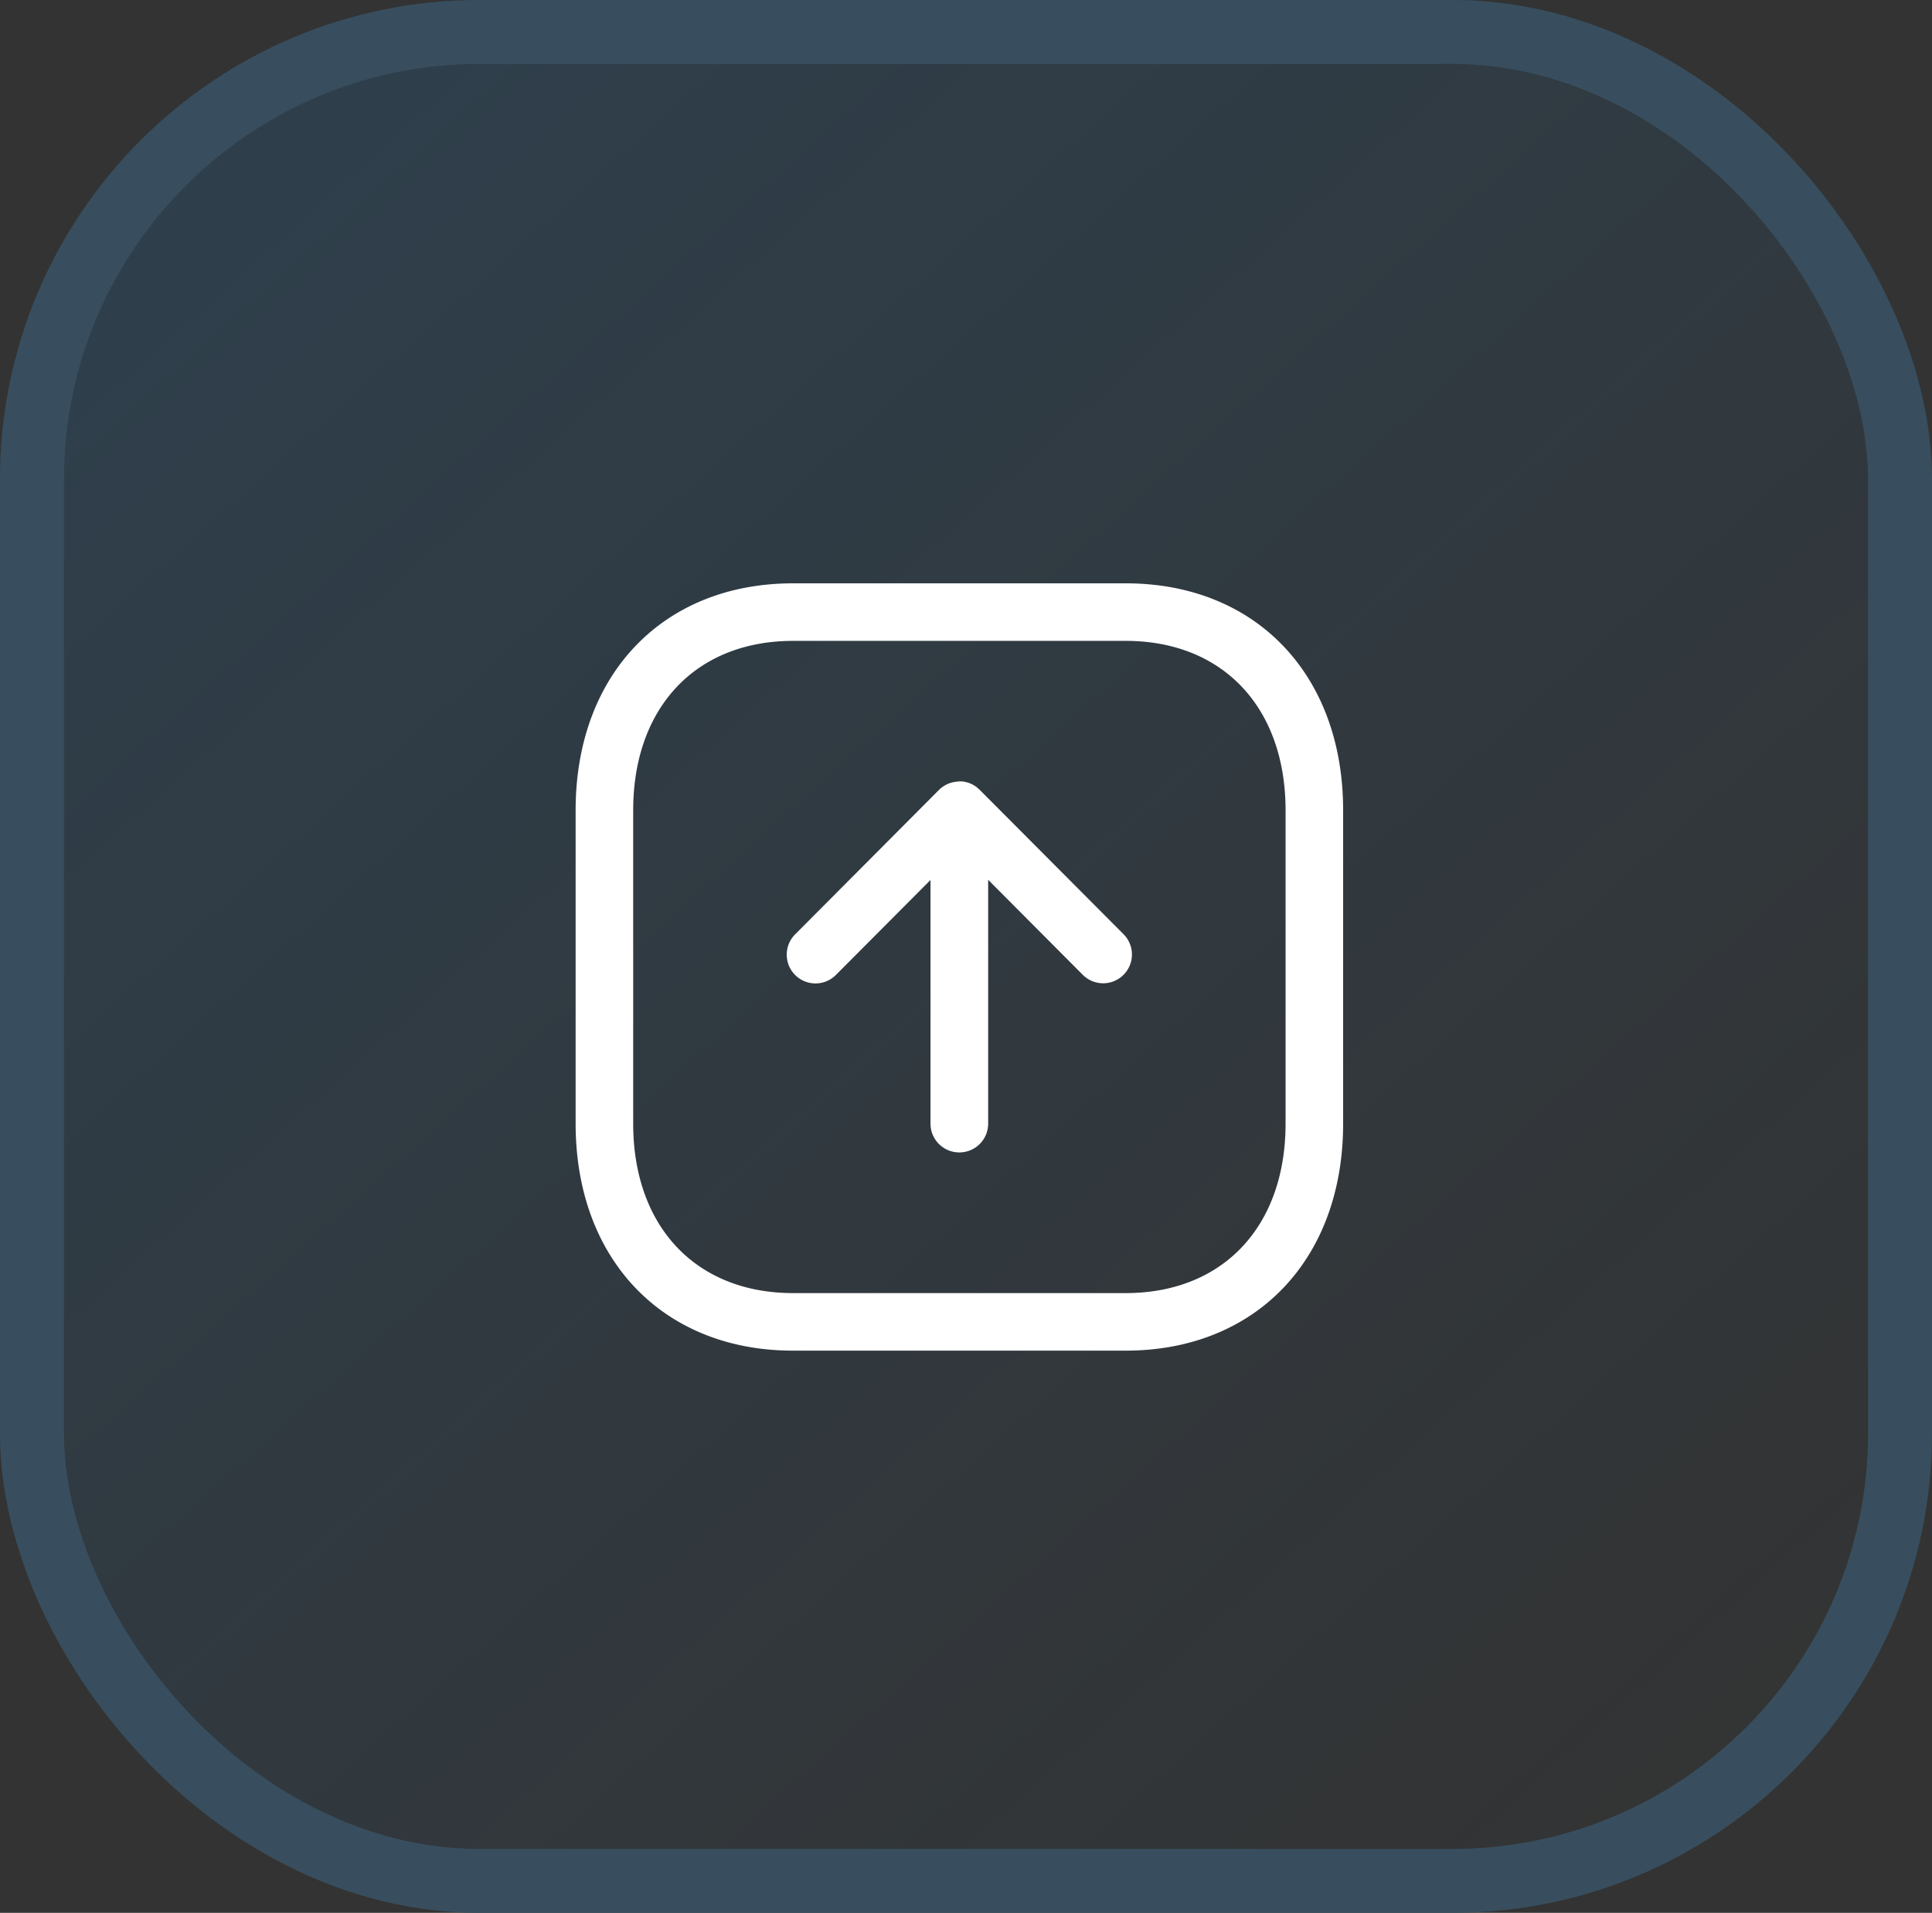
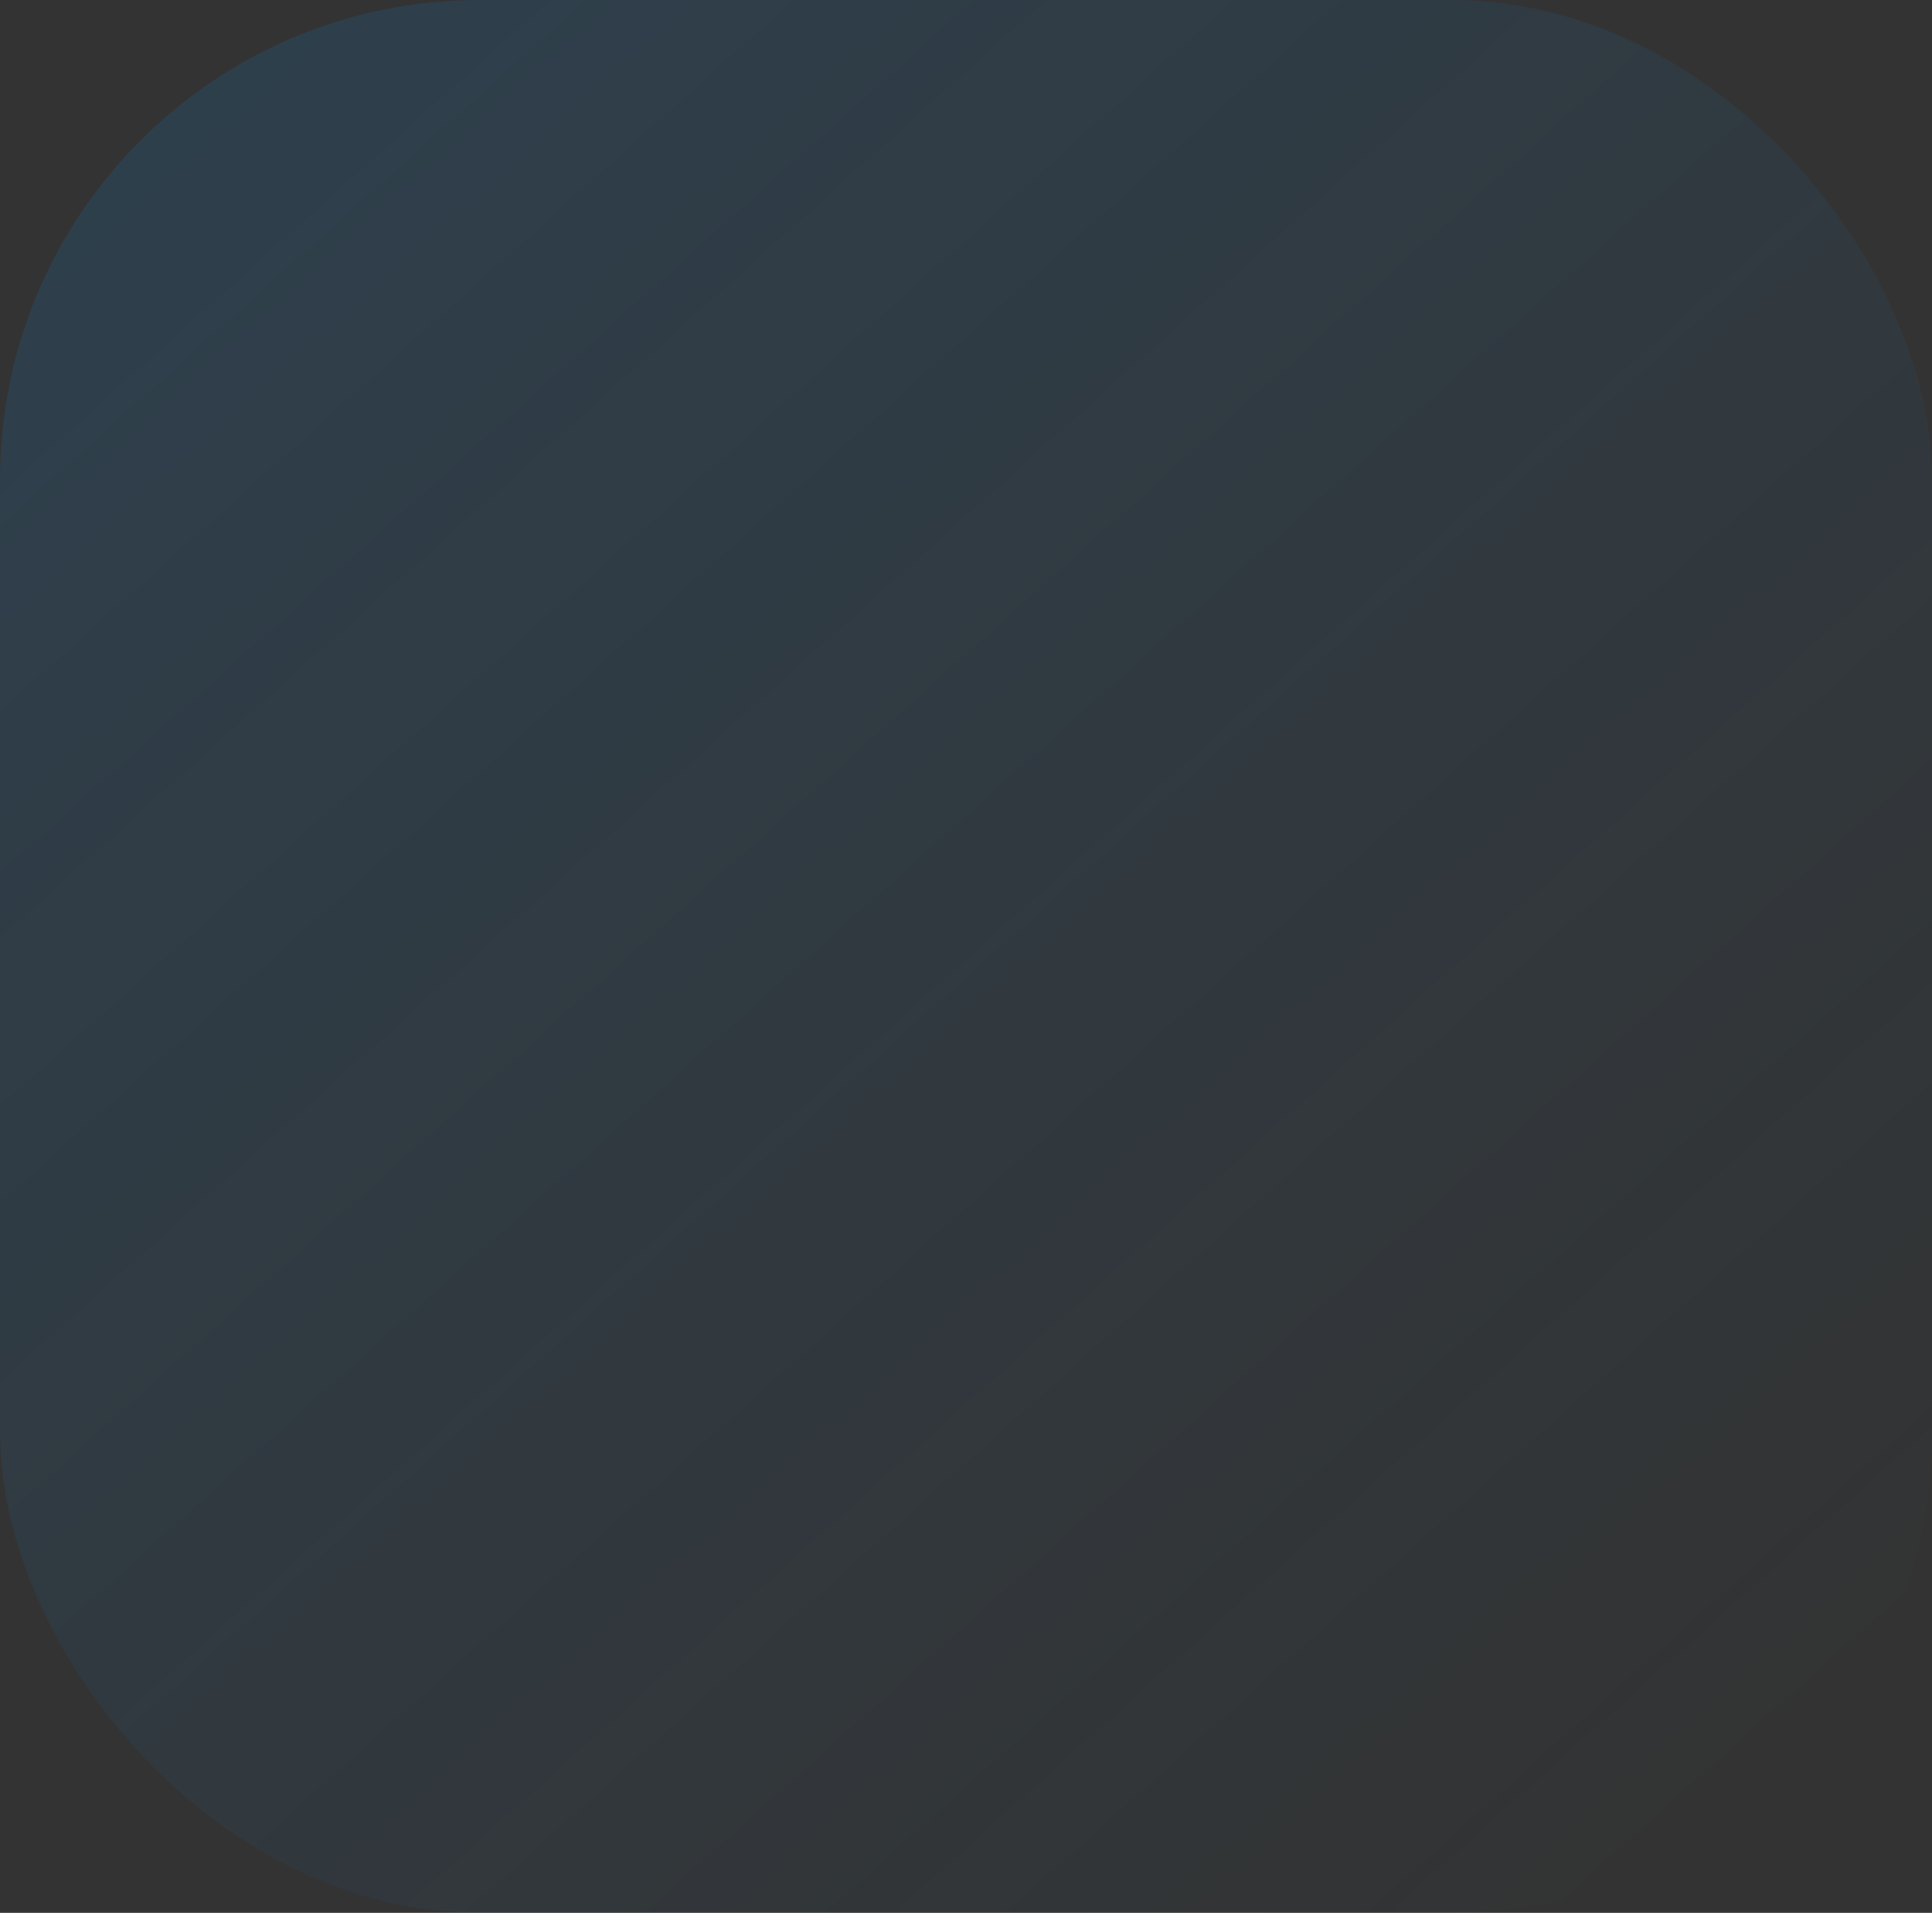
<svg xmlns="http://www.w3.org/2000/svg" width="60.414" height="59.83" viewBox="0 0 60.414 59.83">
  <rect x="0" y="0" width="60.414" height="59.83" fill="#333333" stroke="none" />
  <defs>
    <linearGradient id="linear-gradient" x1="0.053" y1="0.061" x2="0.868" y2="0.97" gradientUnits="objectBoundingBox">
      <stop offset="0" stop-color="#0f8cea" stop-opacity="0.141" />
      <stop offset="1" stop-color="#0f8cea" stop-opacity="0" />
    </linearGradient>
  </defs>
  <g id="Group_15251" data-name="Group 15251" transform="translate(-770.586 -1569.085)">
    <g id="Group_46" data-name="Group 46" transform="translate(61.586 266.085)">
      <g id="Rectangle_5" data-name="Rectangle 5" transform="translate(709 1303)" stroke="#384e5e" stroke-width="2" fill="url(#linear-gradient)">
        <rect width="60.414" height="59.83" rx="15" stroke="none" />
-         <rect x="1" y="1" width="58.414" height="57.83" rx="14" fill="none" />
      </g>
    </g>
    <g id="Iconly_Light-Outline_Arrow---Up-Square" data-name="Iconly/Light-Outline/Arrow---Up-Square" transform="translate(786.586 1585.33)">
      <g id="Arrow---Up-Square" transform="translate(2 2)">
-         <path id="Combined-Shape" d="M17.2,4C21.269,4,24,1.146,24-3.1v-9.8c0-4.246-2.731-7.1-6.8-7.1H6.8C2.732-20,0-17.146,0-12.9v9.8C0,1.146,2.732,4,6.8,4Zm0-1.8H6.8c-3.036,0-5-2.08-5-5.3v-9.8c0-3.22,1.963-5.3,5-5.3H17.2c3.036,0,5,2.08,5,5.3v9.8C22.2.12,20.238,2.2,17.2,2.2ZM12-2.2a.9.9,0,0,0,.9-.9v-7.627l2.96,2.973a.9.9,0,0,0,1.272,0,.9.9,0,0,0,0-1.273l-4.5-4.517a.976.976,0,0,0-.092-.08l.092.08a.886.886,0,0,0-.155-.125l-.04-.023a.657.657,0,0,0-.081-.042l-.022-.008a.677.677,0,0,0-.087-.031l-.055-.013a.559.559,0,0,0-.068-.014l-.057-.005a.559.559,0,0,0-.072,0l-.071.006-.051,0h-.007L12-13.8a.9.9,0,0,0-.2.022l-.055.015a.678.678,0,0,0-.088.029l-.021.01a.675.675,0,0,0-.082.04l-.039.025a.6.6,0,0,0-.065.044,1.073,1.073,0,0,0-.1.089L6.865-9.022a.9.9,0,0,0,0,1.273.9.9,0,0,0,1.272,0l2.96-2.973V-3.1A.9.9,0,0,0,12-2.2Z" transform="translate(0 20)" fill="#fff" fill-rule="evenodd" />
-       </g>
+         </g>
    </g>
  </g>
</svg>